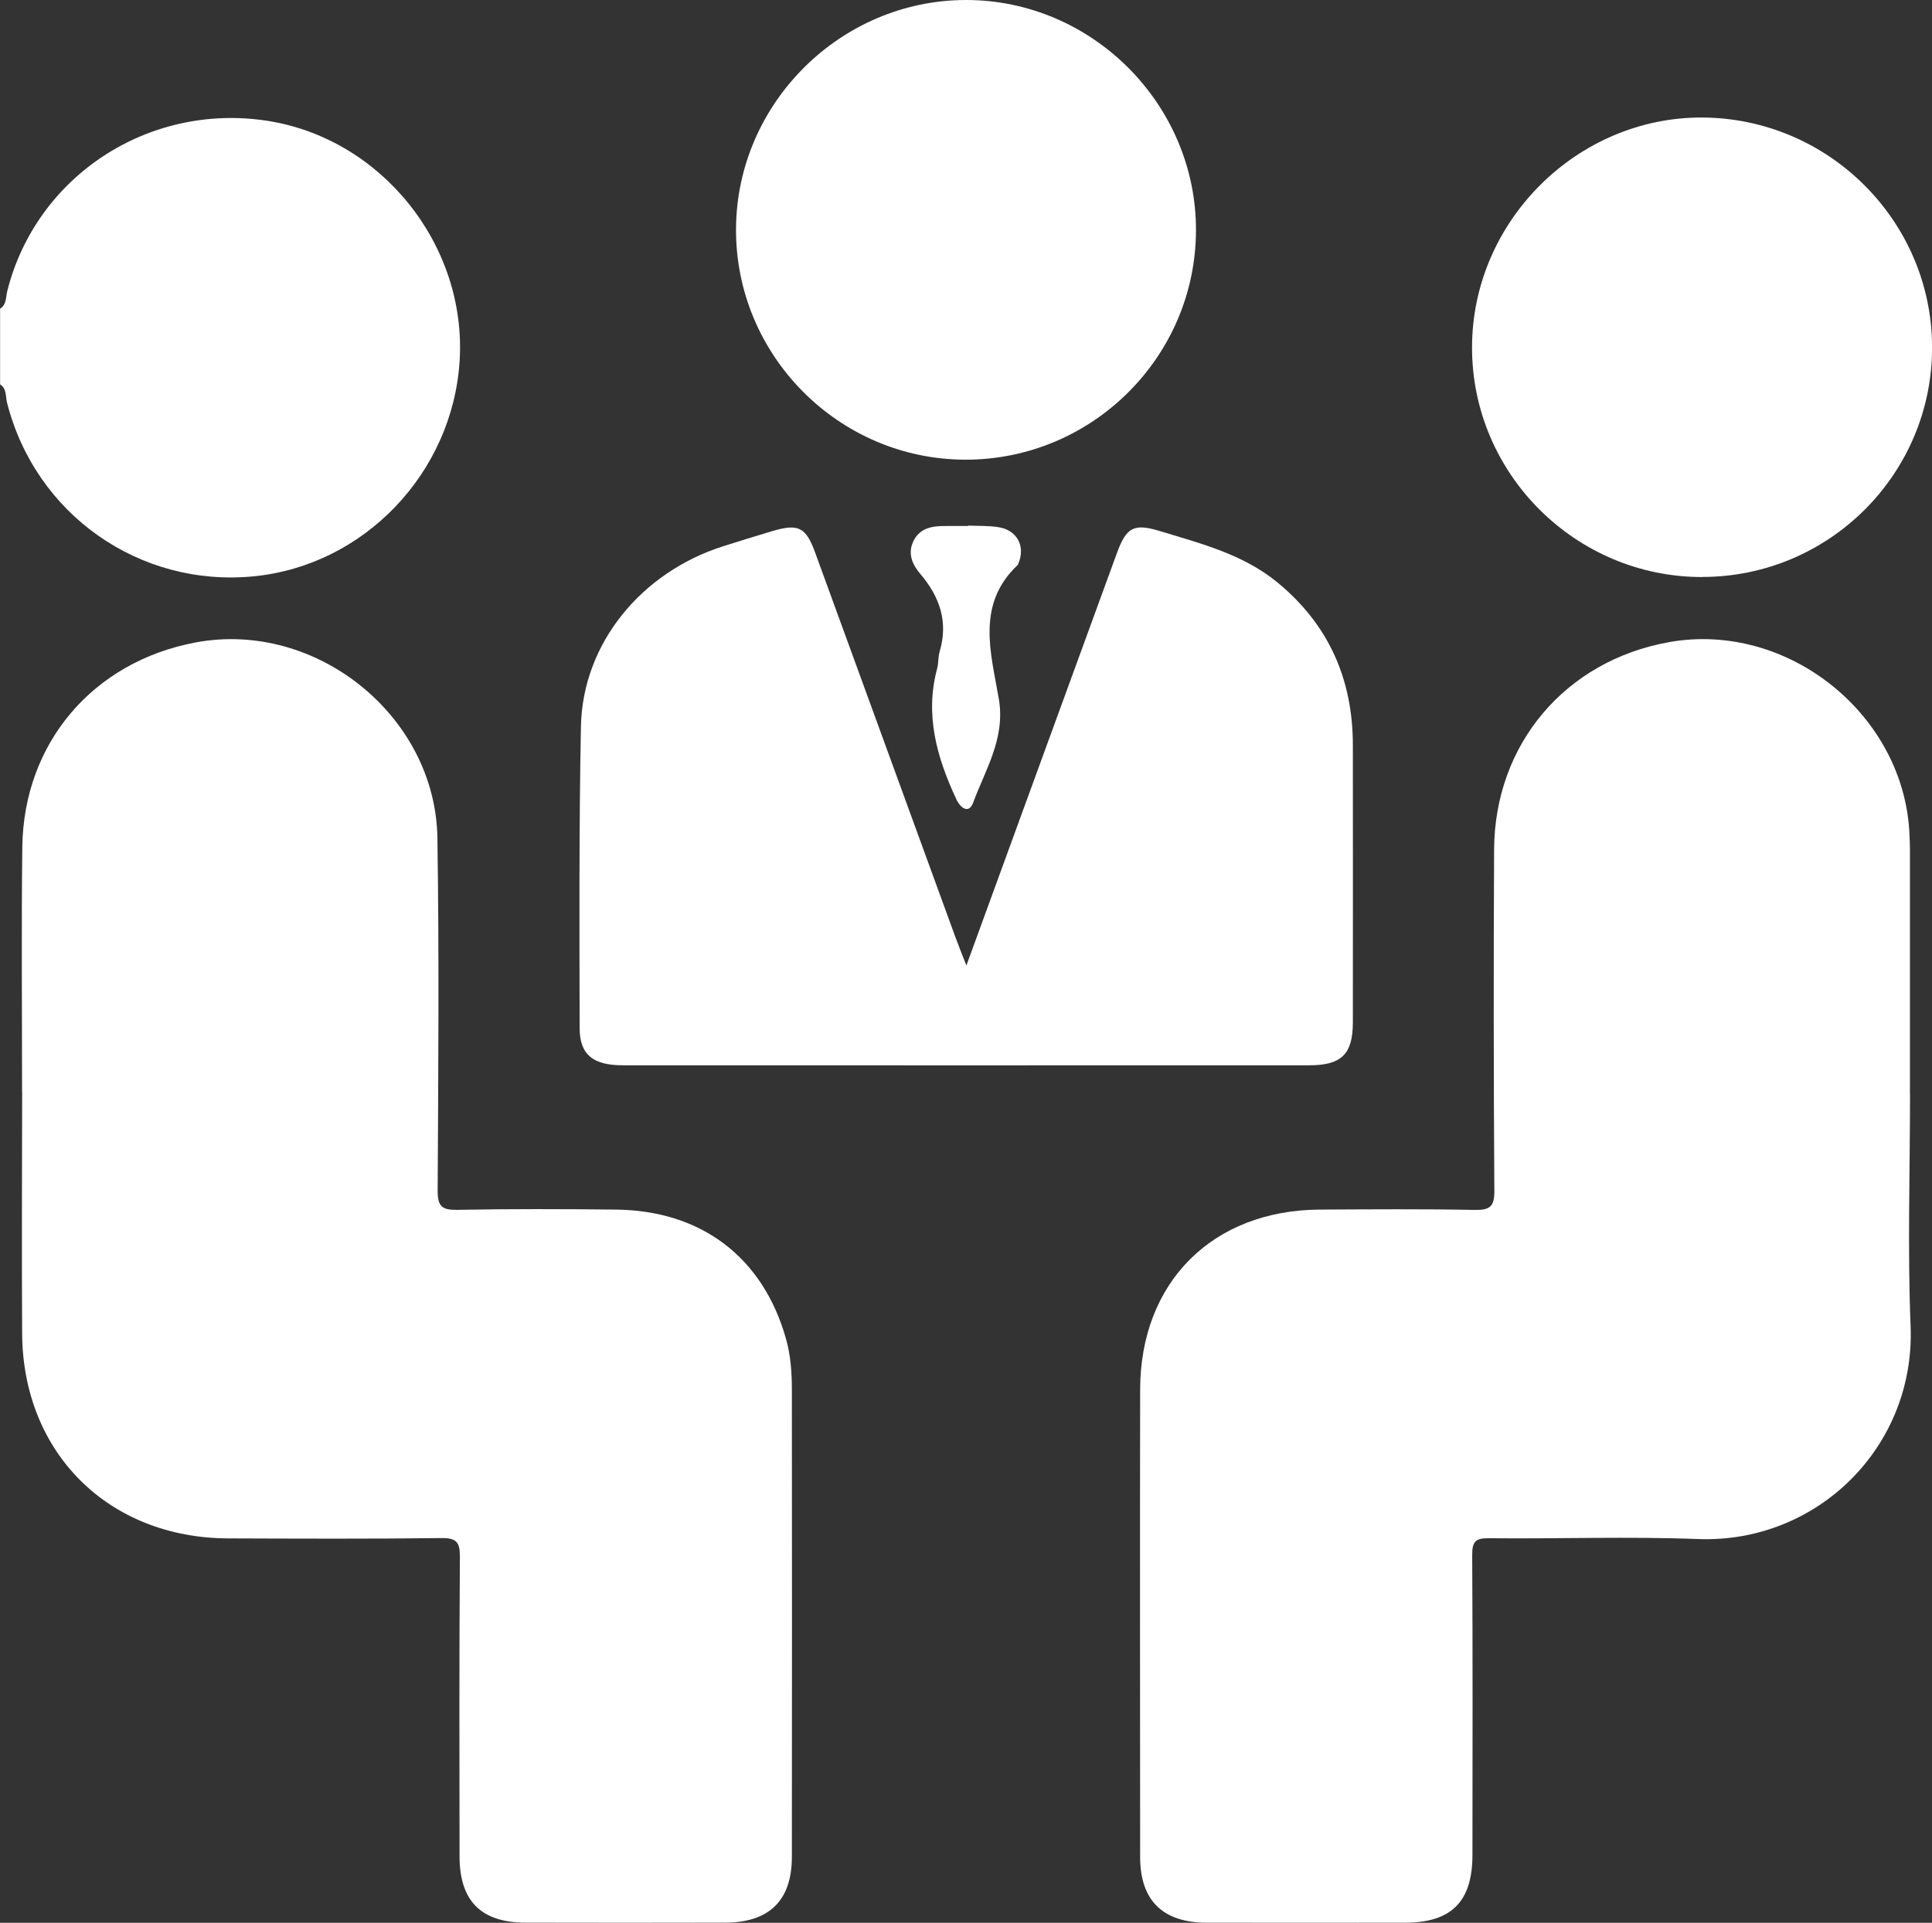
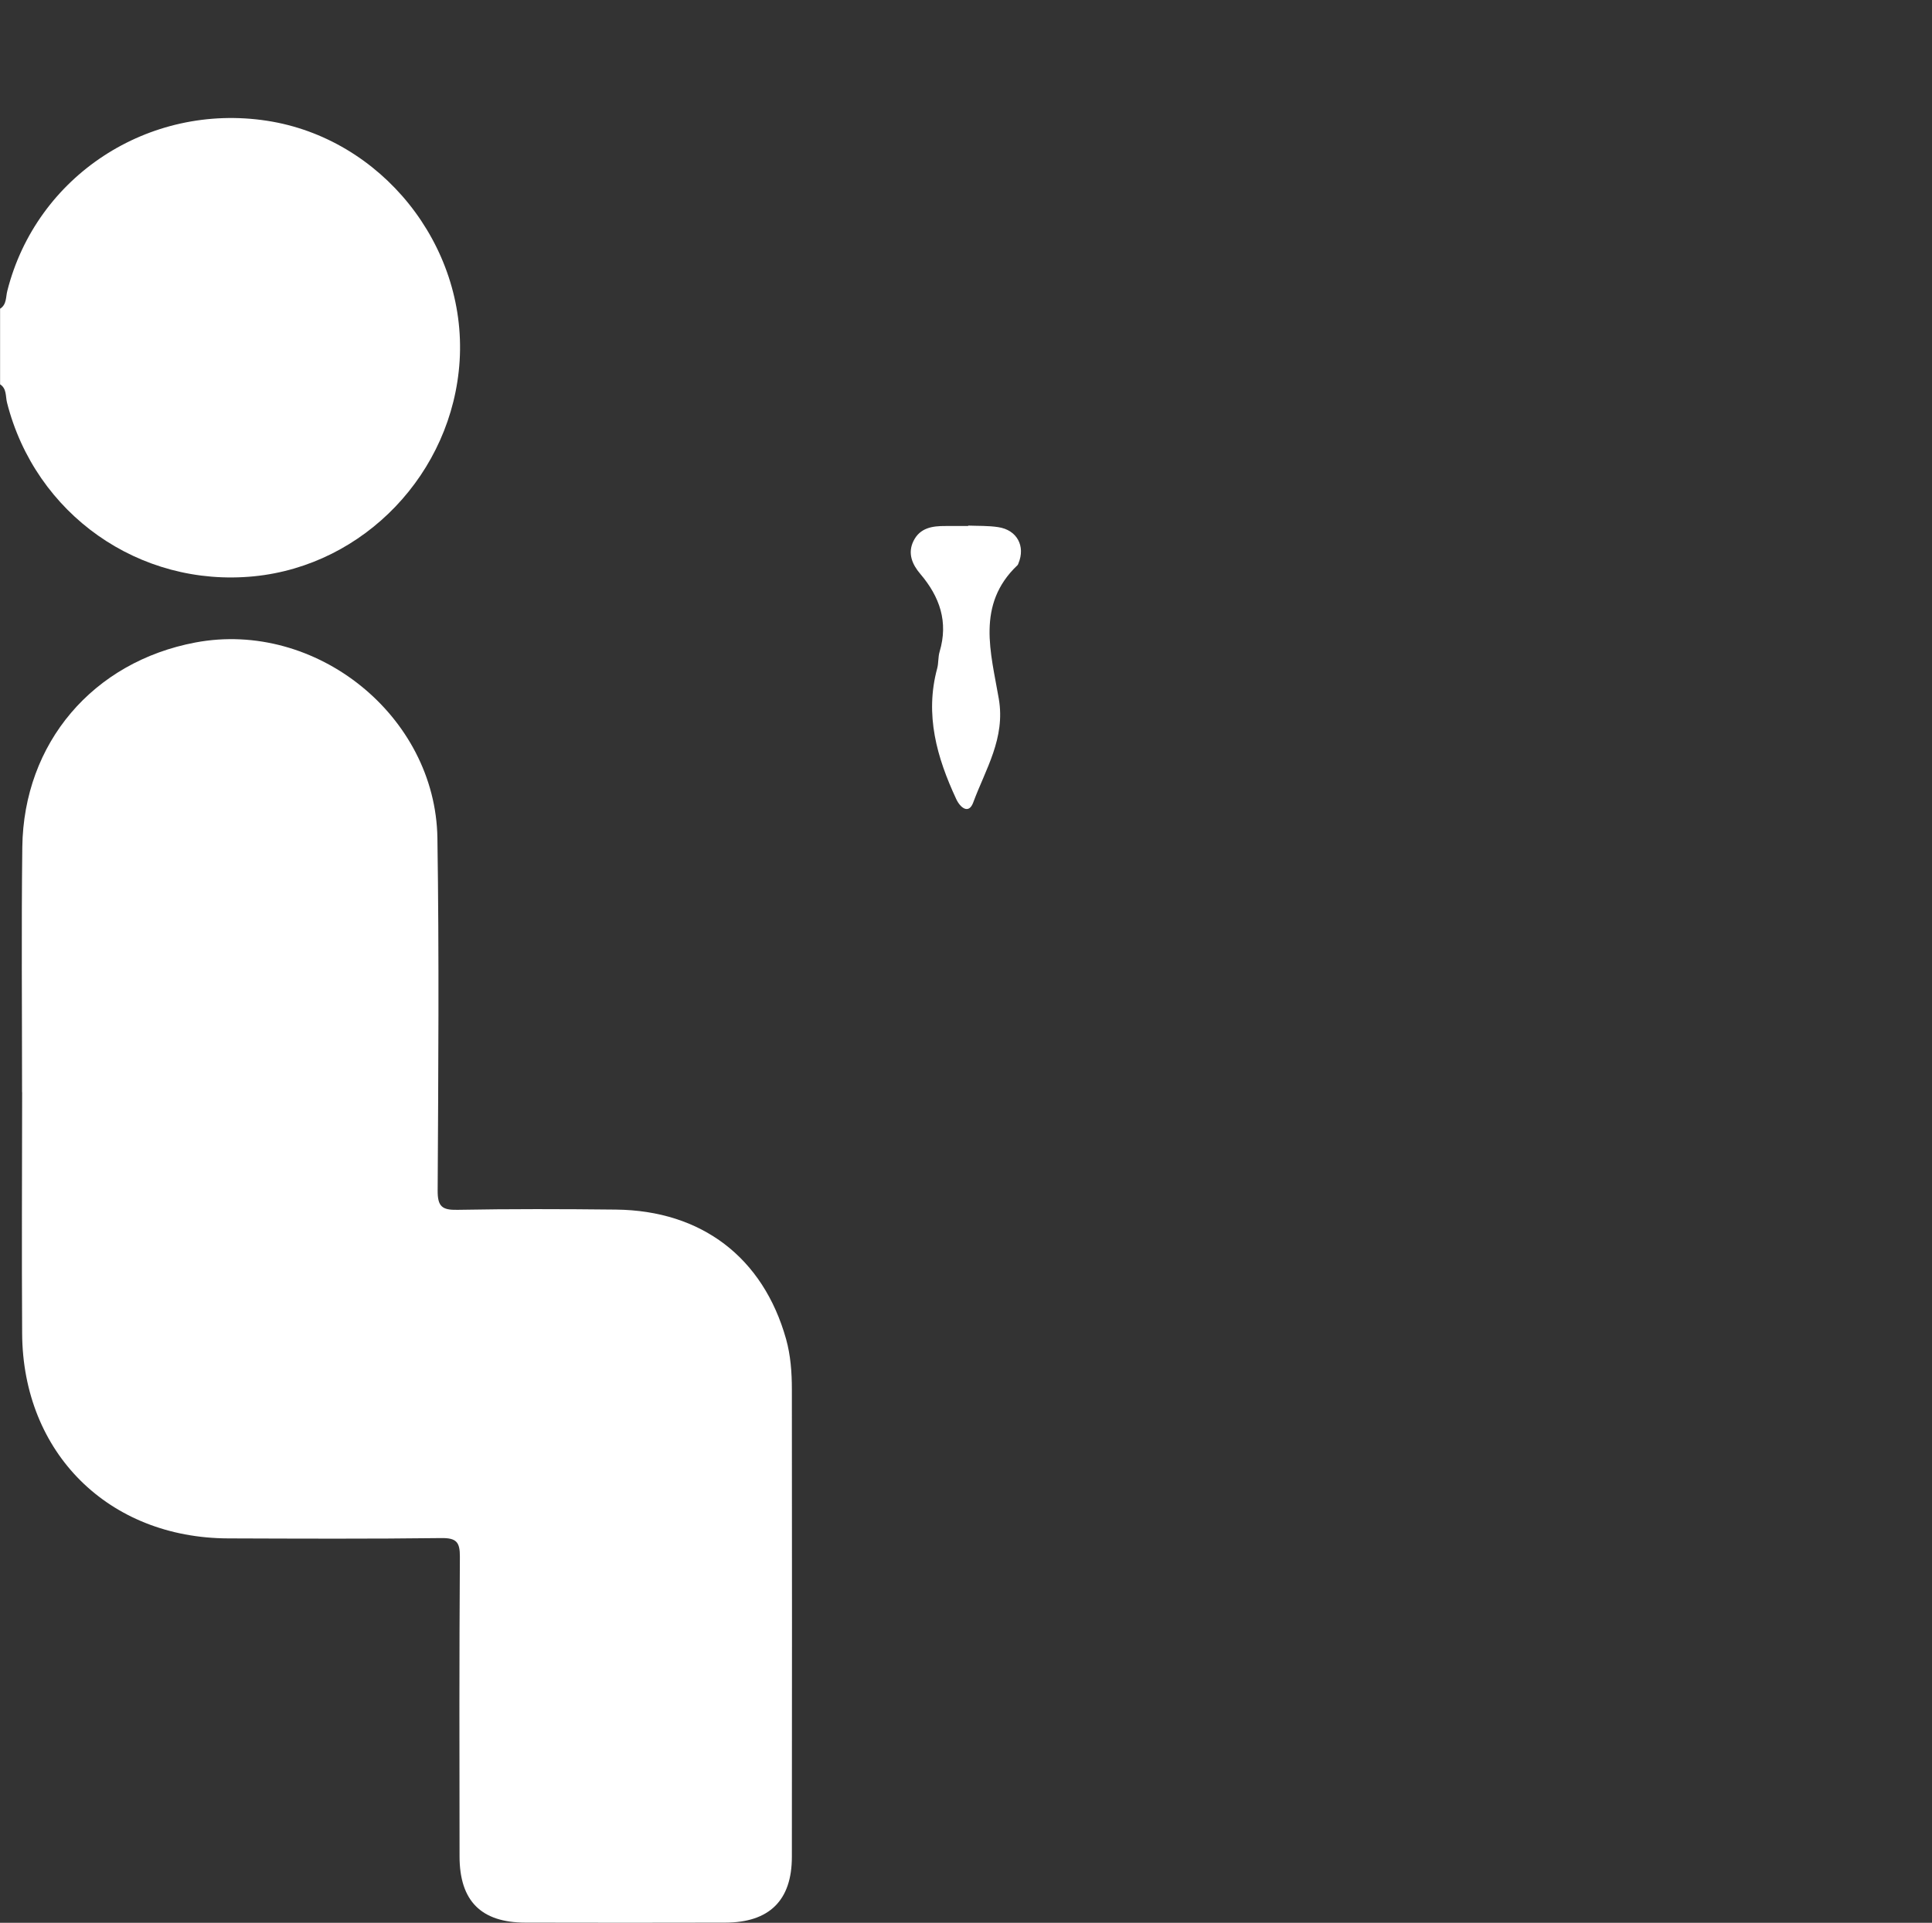
<svg xmlns="http://www.w3.org/2000/svg" id="Layer_1" data-name="Layer 1" viewBox="0 0 237.32 236.25">
  <rect x="0" y="0" width="237.32" height="236.25" fill="#333333" stroke="none" />
  <defs>
    <style>
      .cls-1 {
        fill: #fff;
      }
    </style>
  </defs>
  <path class="cls-1" d="M0,37.94c.84-.52,.7-1.46,.9-2.21,3.57-14.1,17.34-23.13,31.91-20.89,14.03,2.16,24.53,15.25,23.65,29.49-.86,13.77-11.7,25.13-25.26,26.48-14.09,1.39-26.86-7.62-30.34-21.35-.19-.75-.02-1.71-.85-2.24v-9.27Z" />
  <path class="cls-1" d="M2.71,134.2c0-10.04-.09-20.08,.03-30.11,.16-12.8,8.68-22.78,21.27-25.15,14.77-2.78,29.49,8.98,29.72,24.03,.22,14.43,.11,28.88,.03,43.31-.01,1.96,.54,2.41,2.43,2.37,6.48-.12,12.97-.1,19.46-.03,10.53,.11,18.09,5.88,20.91,15.91,.56,2.01,.71,4.1,.71,6.18,.02,19.15,.02,38.3,0,57.44,0,5.35-2.77,8.07-8.18,8.08-8.19,.02-16.37,.02-24.56,0-5.43-.01-8.07-2.66-8.08-8.12-.02-12.28-.04-24.55,.04-36.83,.01-1.79-.41-2.32-2.26-2.3-8.72,.11-17.45,.07-26.18,.04-14.71-.04-25.25-10.49-25.33-25.18-.06-9.88-.01-19.77,0-29.65Z" />
-   <path class="cls-1" d="M234.62,134.43c0,9.5-.31,19.01,.07,28.49,.6,14.84-11.46,26.73-26.11,26.18-8.56-.33-17.14-.01-25.71-.1-1.65-.02-2.04,.45-2.03,2.06,.07,12.28,.04,24.55,.03,36.83,0,5.77-2.58,8.35-8.31,8.35-8.11,0-16.22,.01-24.33,0-5.41-.01-8.18-2.73-8.18-8.08-.01-19.15-.03-38.3,0-57.44,.03-13.19,8.9-22.03,22.08-22.1,6.33-.03,12.67-.08,19,.04,1.89,.04,2.45-.41,2.43-2.37-.09-13.97-.1-27.95-.03-41.92,.07-12.96,8.77-23.19,21.48-25.47,14.63-2.62,29.03,8.98,29.55,23.8,.02,.54,.05,1.08,.05,1.62,0,10.04,0,20.07,0,30.11Z" />
-   <path class="cls-1" d="M118.7,118.65c2.28-6.26,4.38-12,6.47-17.74,4.01-10.99,8.02-21.97,12.03-32.96,1.18-3.22,2.09-3.68,5.41-2.66,5,1.53,10.09,2.82,14.28,6.25,6.33,5.2,9.29,11.92,9.29,20.03,0,11.35,.02,22.7,0,34.05,0,3.9-1.4,5.27-5.34,5.27-28.11,.01-56.22,.01-84.33,0-3.67,0-5.31-1.31-5.31-4.58-.02-12.35-.08-24.71,.16-37.05,.21-10.26,7.46-18.94,17.43-22.13,1.98-.63,3.97-1.24,5.96-1.84,3.33-1,4.23-.56,5.4,2.66,5.72,15.69,11.44,31.37,17.16,47.06,.38,1.05,.8,2.08,1.41,3.65Z" />
-   <path class="cls-1" d="M209.13,70.9c-15.57,.03-28.32-12.67-28.31-28.21,0-15.48,12.92-28.35,28.34-28.25,15.49,.11,28.11,12.72,28.17,28.16,.06,15.57-12.59,28.26-28.19,28.29Z" />
-   <path class="cls-1" d="M118.54,56.48c-15.55-.05-28.23-12.85-28.13-28.4C90.51,12.68,103.27,0,118.67,0c15.5,0,28.29,12.84,28.24,28.33-.05,15.55-12.8,28.2-28.38,28.15Z" />
  <path class="cls-1" d="M118.93,64.58c1.23,.05,2.48,0,3.69,.19,2.3,.34,3.37,2.33,2.48,4.45-.03,.07-.05,.16-.1,.21-5.14,4.85-3.27,10.81-2.31,16.43,.83,4.85-1.63,8.65-3.15,12.76-.54,1.45-1.58,.64-2.08-.44-2.38-5.11-3.88-10.35-2.34-16.05,.18-.66,.1-1.4,.3-2.06,1.09-3.66,.02-6.74-2.37-9.55-.99-1.16-1.59-2.53-.84-4.05,.8-1.63,2.33-1.85,3.94-1.84,.93,0,1.85,0,2.78,0,0-.02,0-.03,0-.05Z" />
</svg>